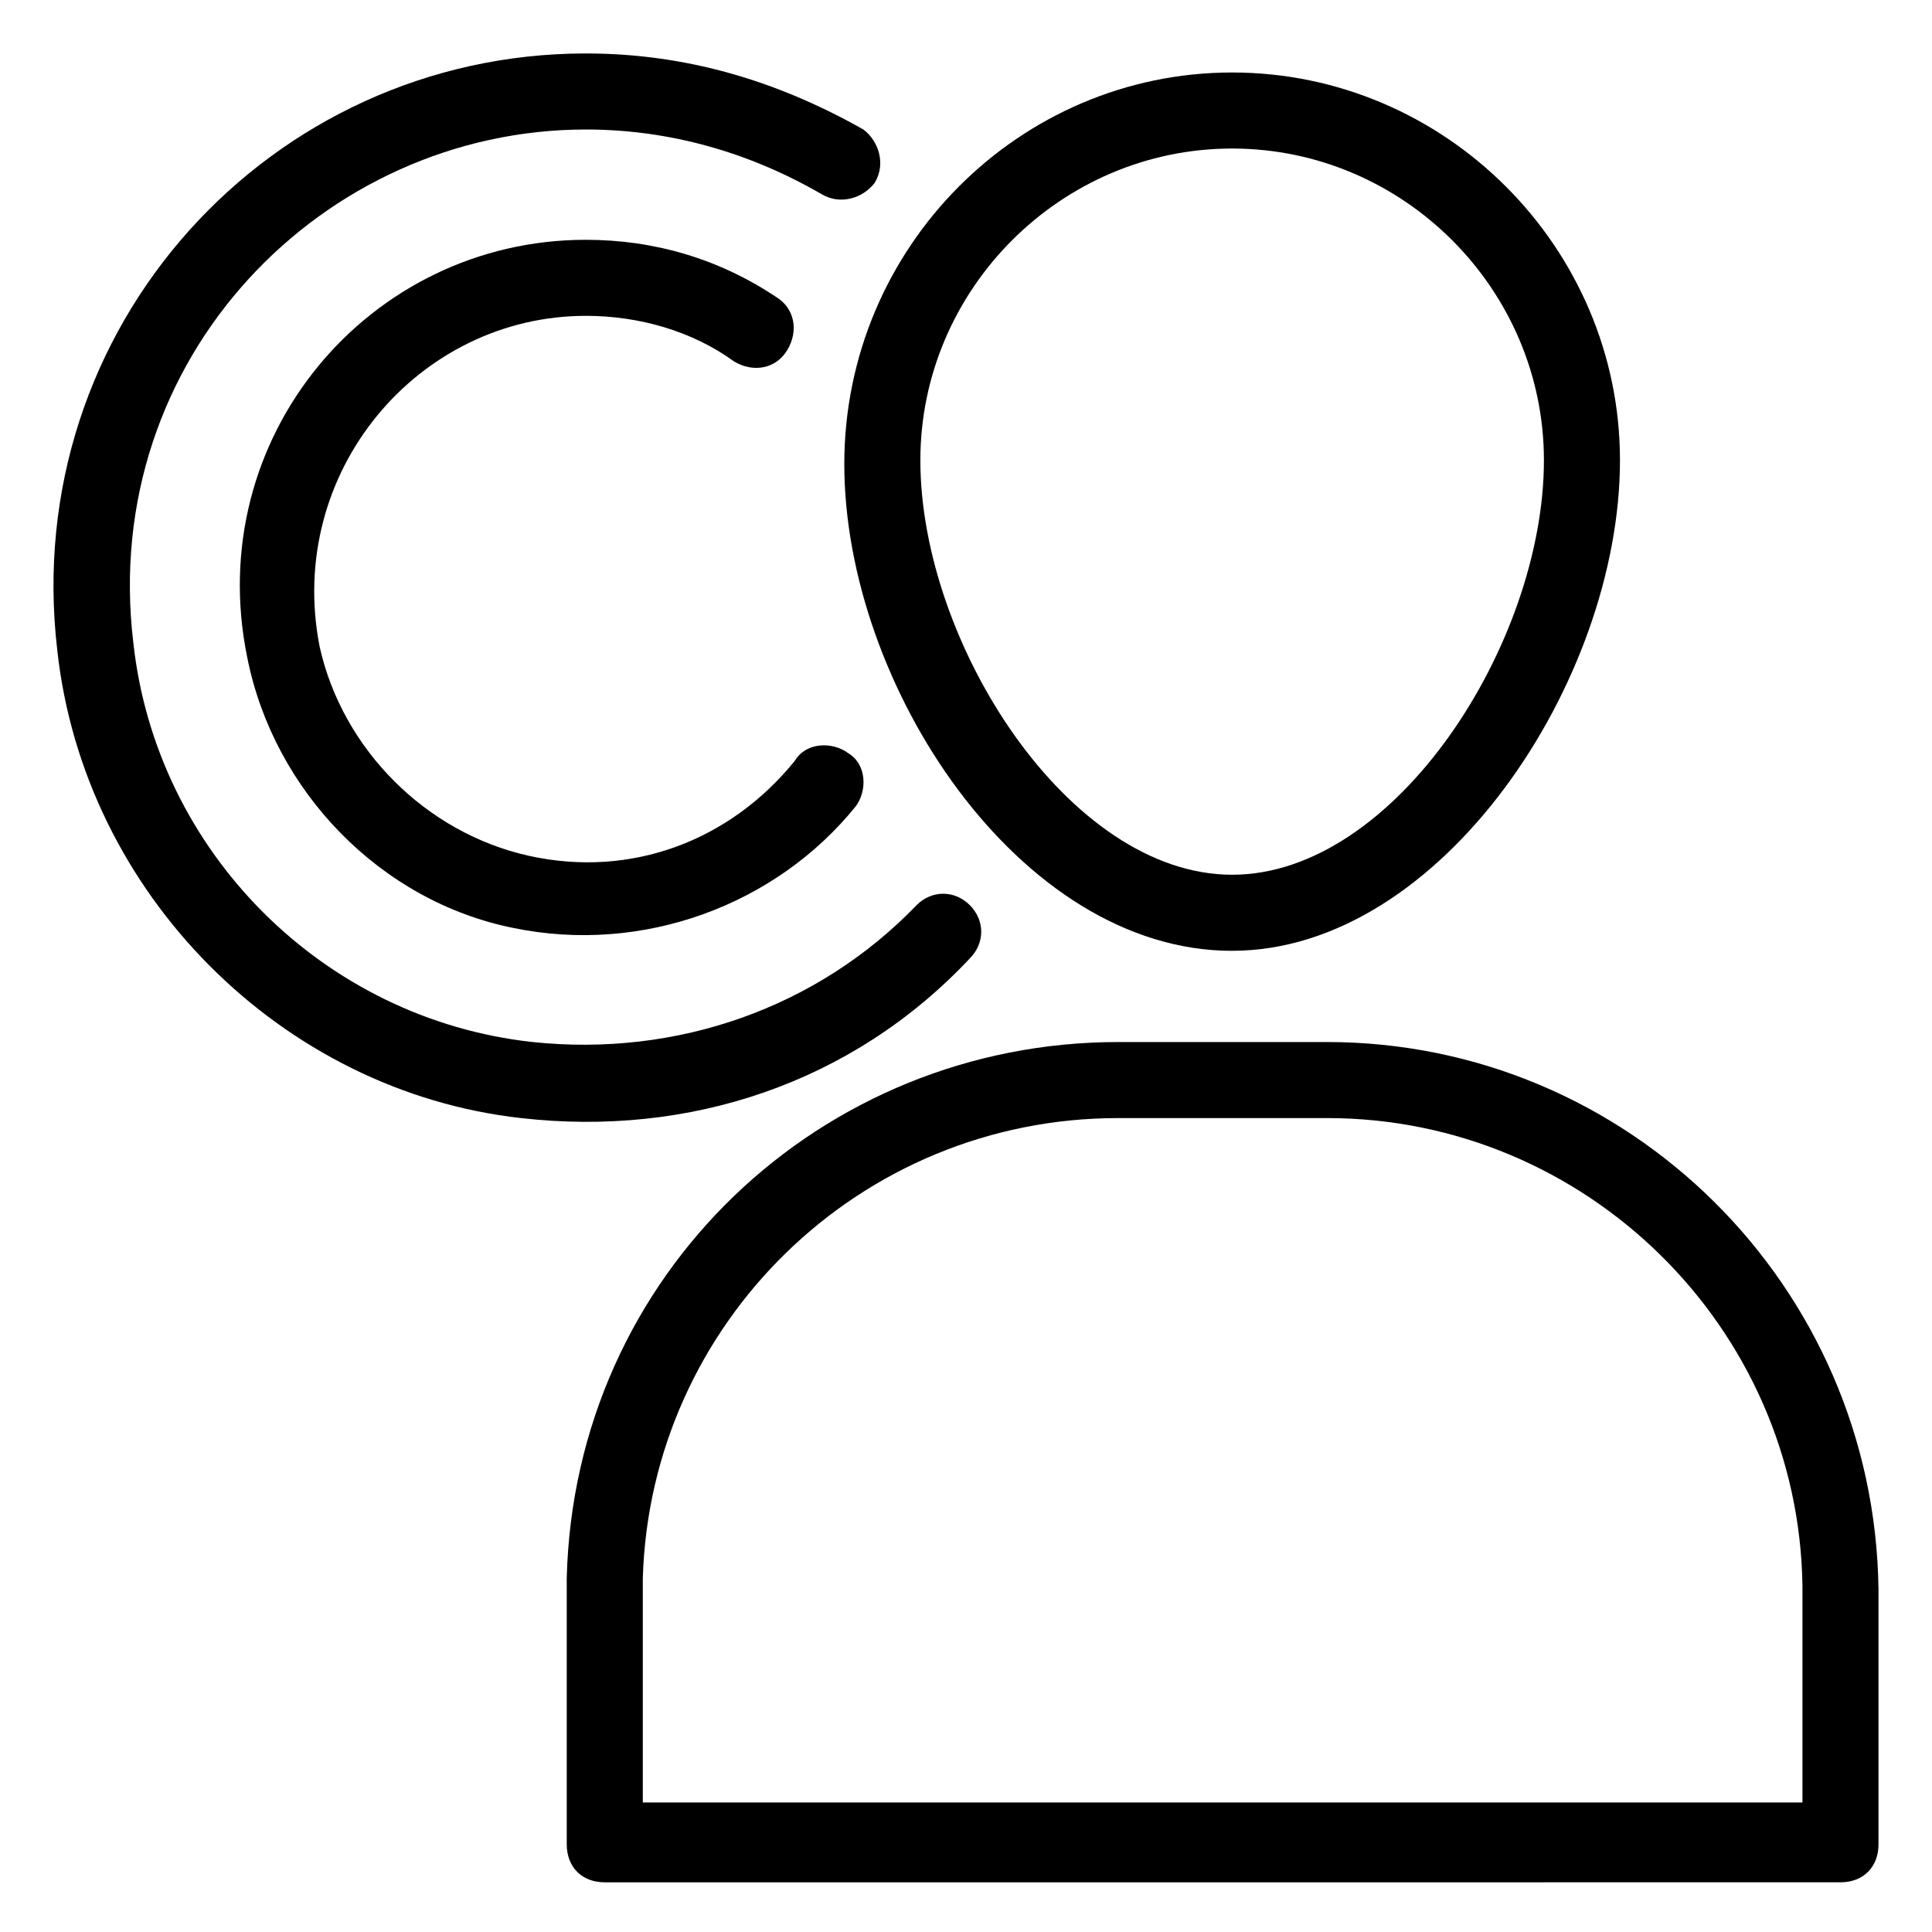
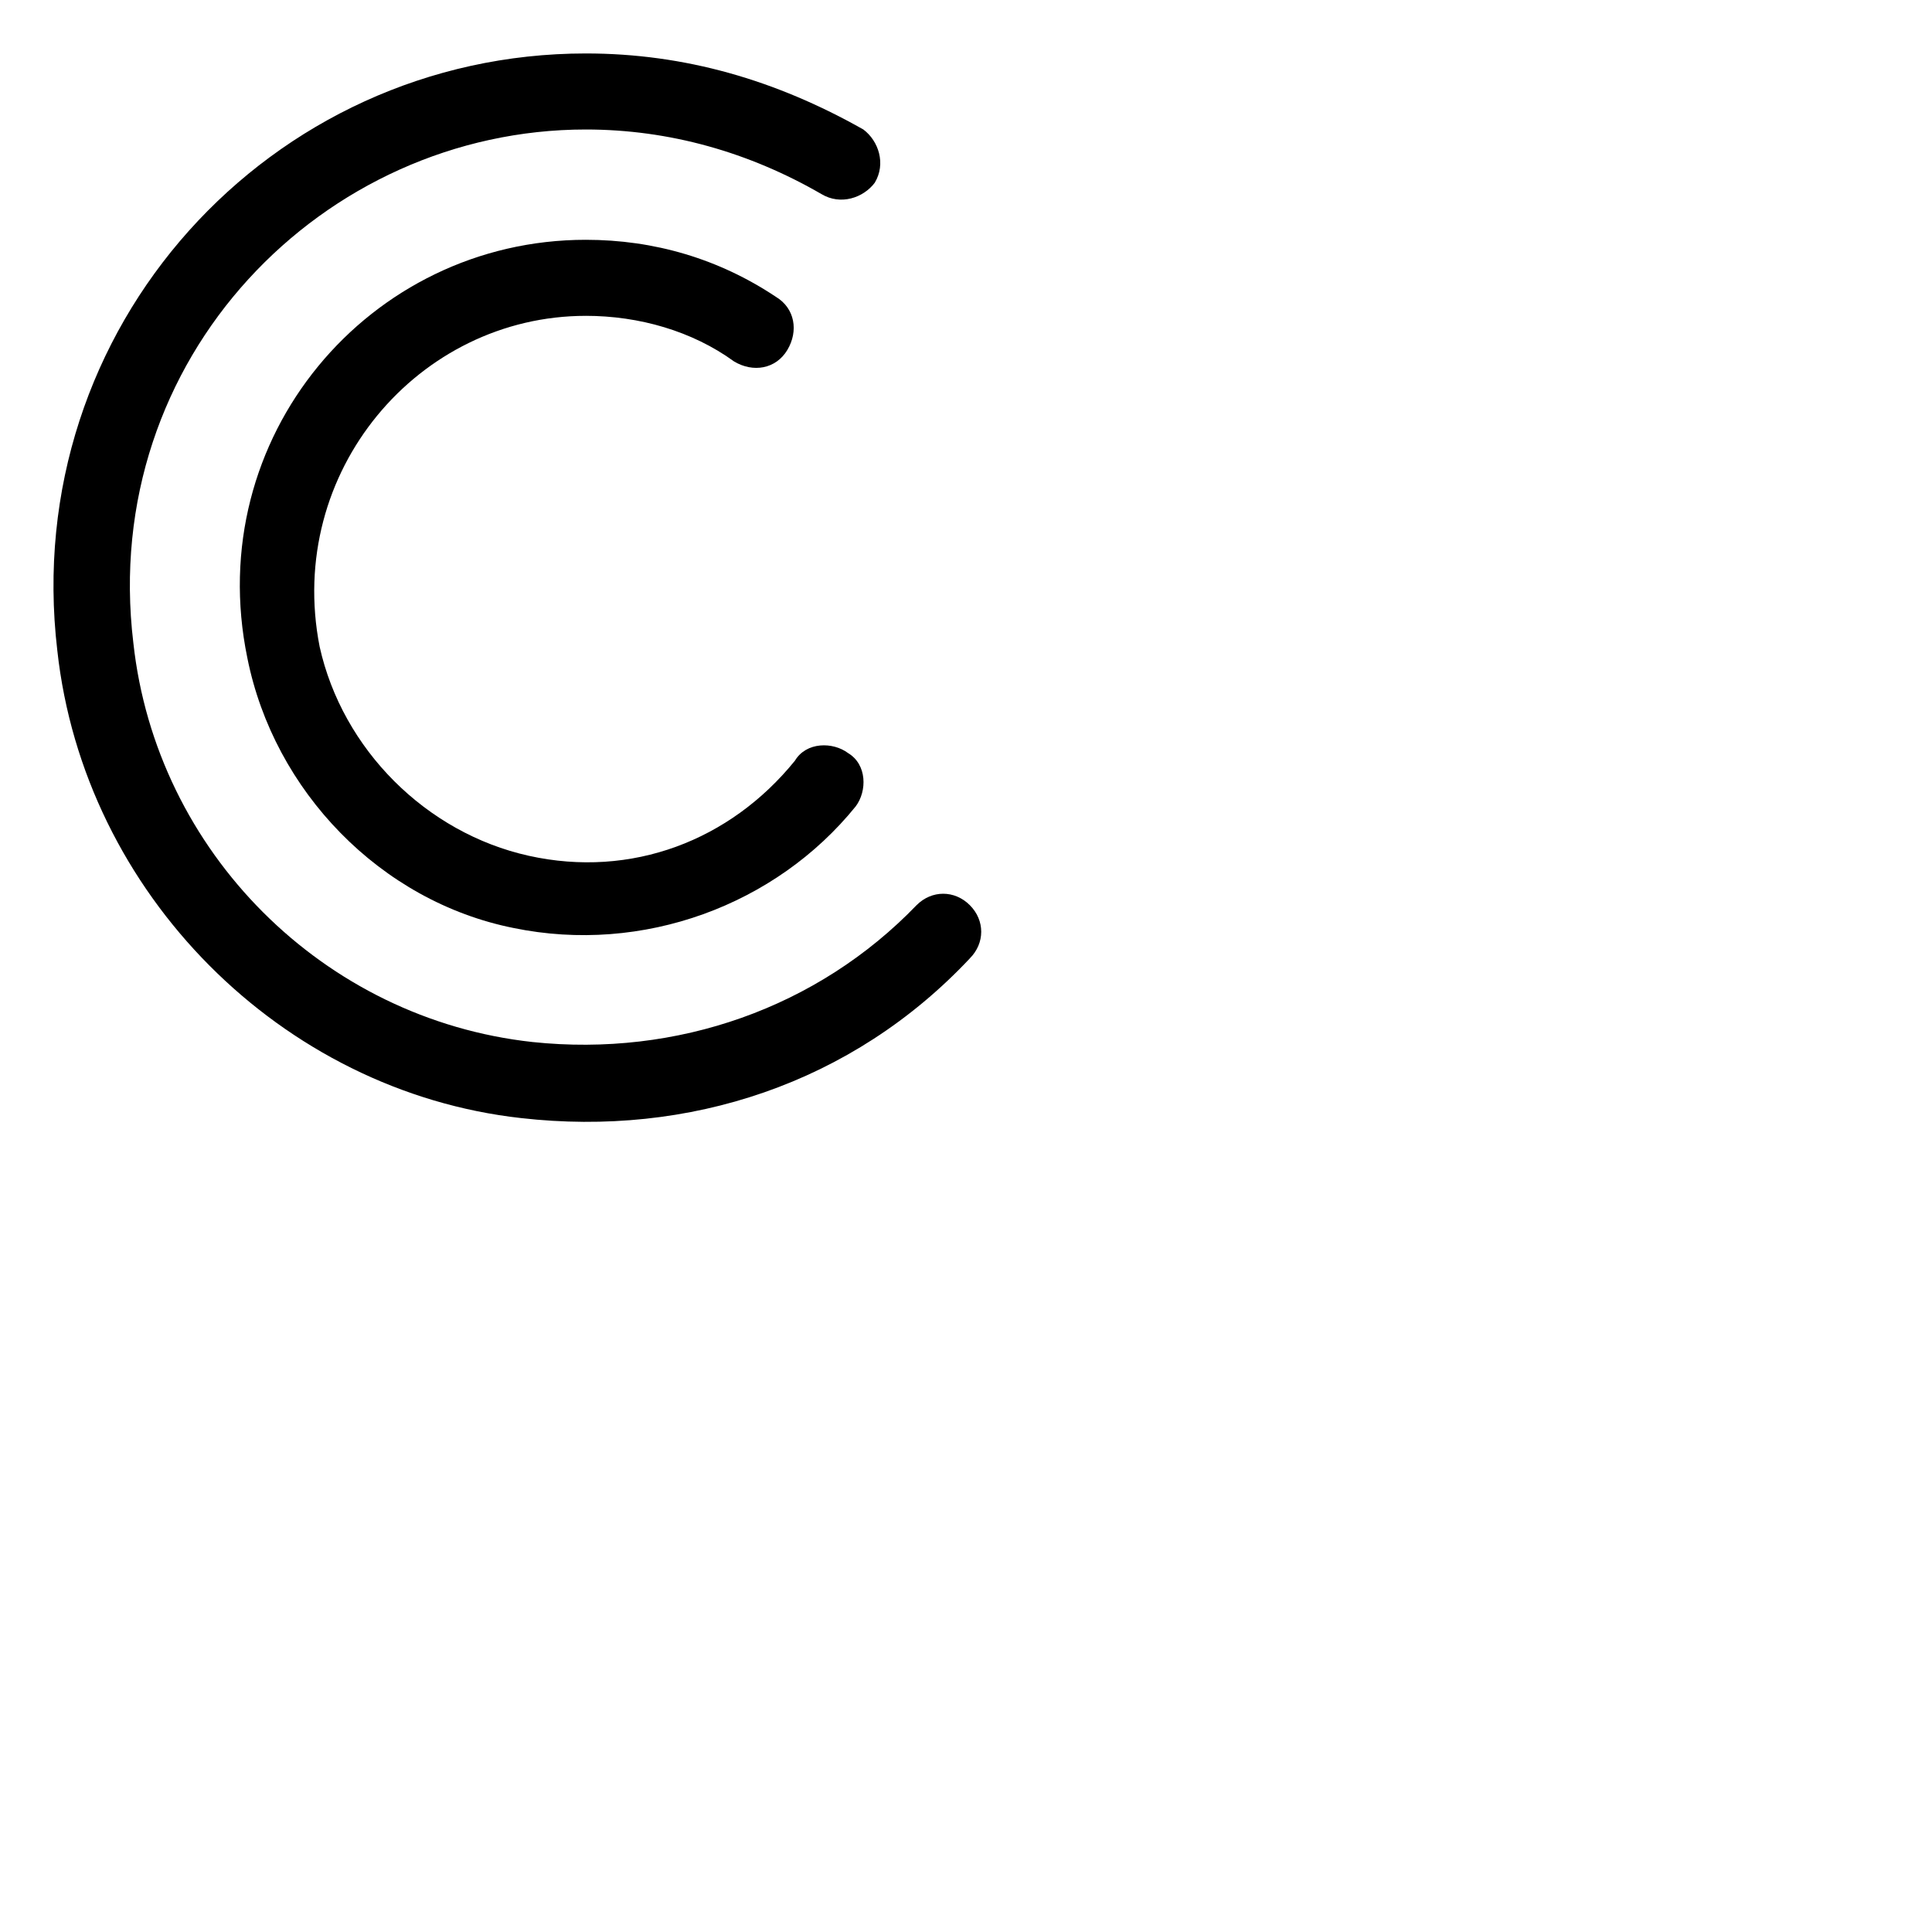
<svg xmlns="http://www.w3.org/2000/svg" fill="#000000" width="800px" height="800px" version="1.1" viewBox="144 144 512 512">
  <g>
-     <path d="m470.53 395.97c55.418 0 102.78-71.539 102.78-129.98 0-56.426-46.352-102.78-102.78-102.78s-102.78 46.352-102.78 103.79c0 58.441 46.352 128.98 102.78 128.98zm0-212.61c45.344 0 82.625 37.281 82.625 82.625 0 48.367-39.297 109.83-82.625 109.83s-82.625-61.465-82.625-109.83c0-45.344 37.281-82.625 82.625-82.625z" />
-     <path d="m495.72 420.15h-55.418c-78.594 0-144.09 61.465-146.11 142.07v70.535c0 6.047 4.031 10.078 10.078 10.078l327.47-0.004c6.047 0 10.078-4.031 10.078-10.078v-67.512c-1.008-80.609-66.504-145.09-146.11-145.09zm125.95 201.52h-307.32v-59.449c2.016-67.512 57.434-121.92 125.95-121.92h55.418c68.52 0 124.95 55.418 125.95 123.94z" />
    <path d="m401.01 397.98c4.031-4.031 4.031-10.078 0-14.105-4.031-4.031-10.078-4.031-14.105 0-26.199 27.207-63.48 40.305-101.77 36.273-55.422-6.047-99.758-50.383-105.8-105.8-9.066-75.57 50.383-136.03 119.91-136.03 22.168 0 43.328 6.047 62.473 17.129 5.039 3.023 11.082 1.008 14.105-3.023 3.023-5.039 1.008-11.082-3.023-14.105-23.176-13.102-47.359-20.152-73.555-20.152-83.633 0-150.14 72.547-140.06 158.2 7.055 64.488 59.453 116.88 122.93 123.94 44.336 5.035 87.664-9.07 118.9-42.32z" />
    <path d="m299.24 227.7c14.105 0 28.215 4.031 39.297 12.09 5.039 3.023 11.082 2.016 14.105-3.023 3.023-5.039 2.016-11.082-3.023-14.105-15.113-10.078-32.242-15.113-50.383-15.113-57.434 0-101.77 52.395-89.68 110.84 7.055 35.266 35.266 64.488 70.535 71.539 34.258 7.055 69.527-6.047 90.688-32.242 3.023-4.031 3.023-11.082-2.016-14.105-4.031-3.023-11.082-3.023-14.105 2.016-17.129 21.16-43.328 31.234-70.535 25.191-27.207-6.047-49.375-28.215-55.418-55.418-9.07-46.355 26.199-87.668 70.535-87.668z" />
  </g>
</svg>